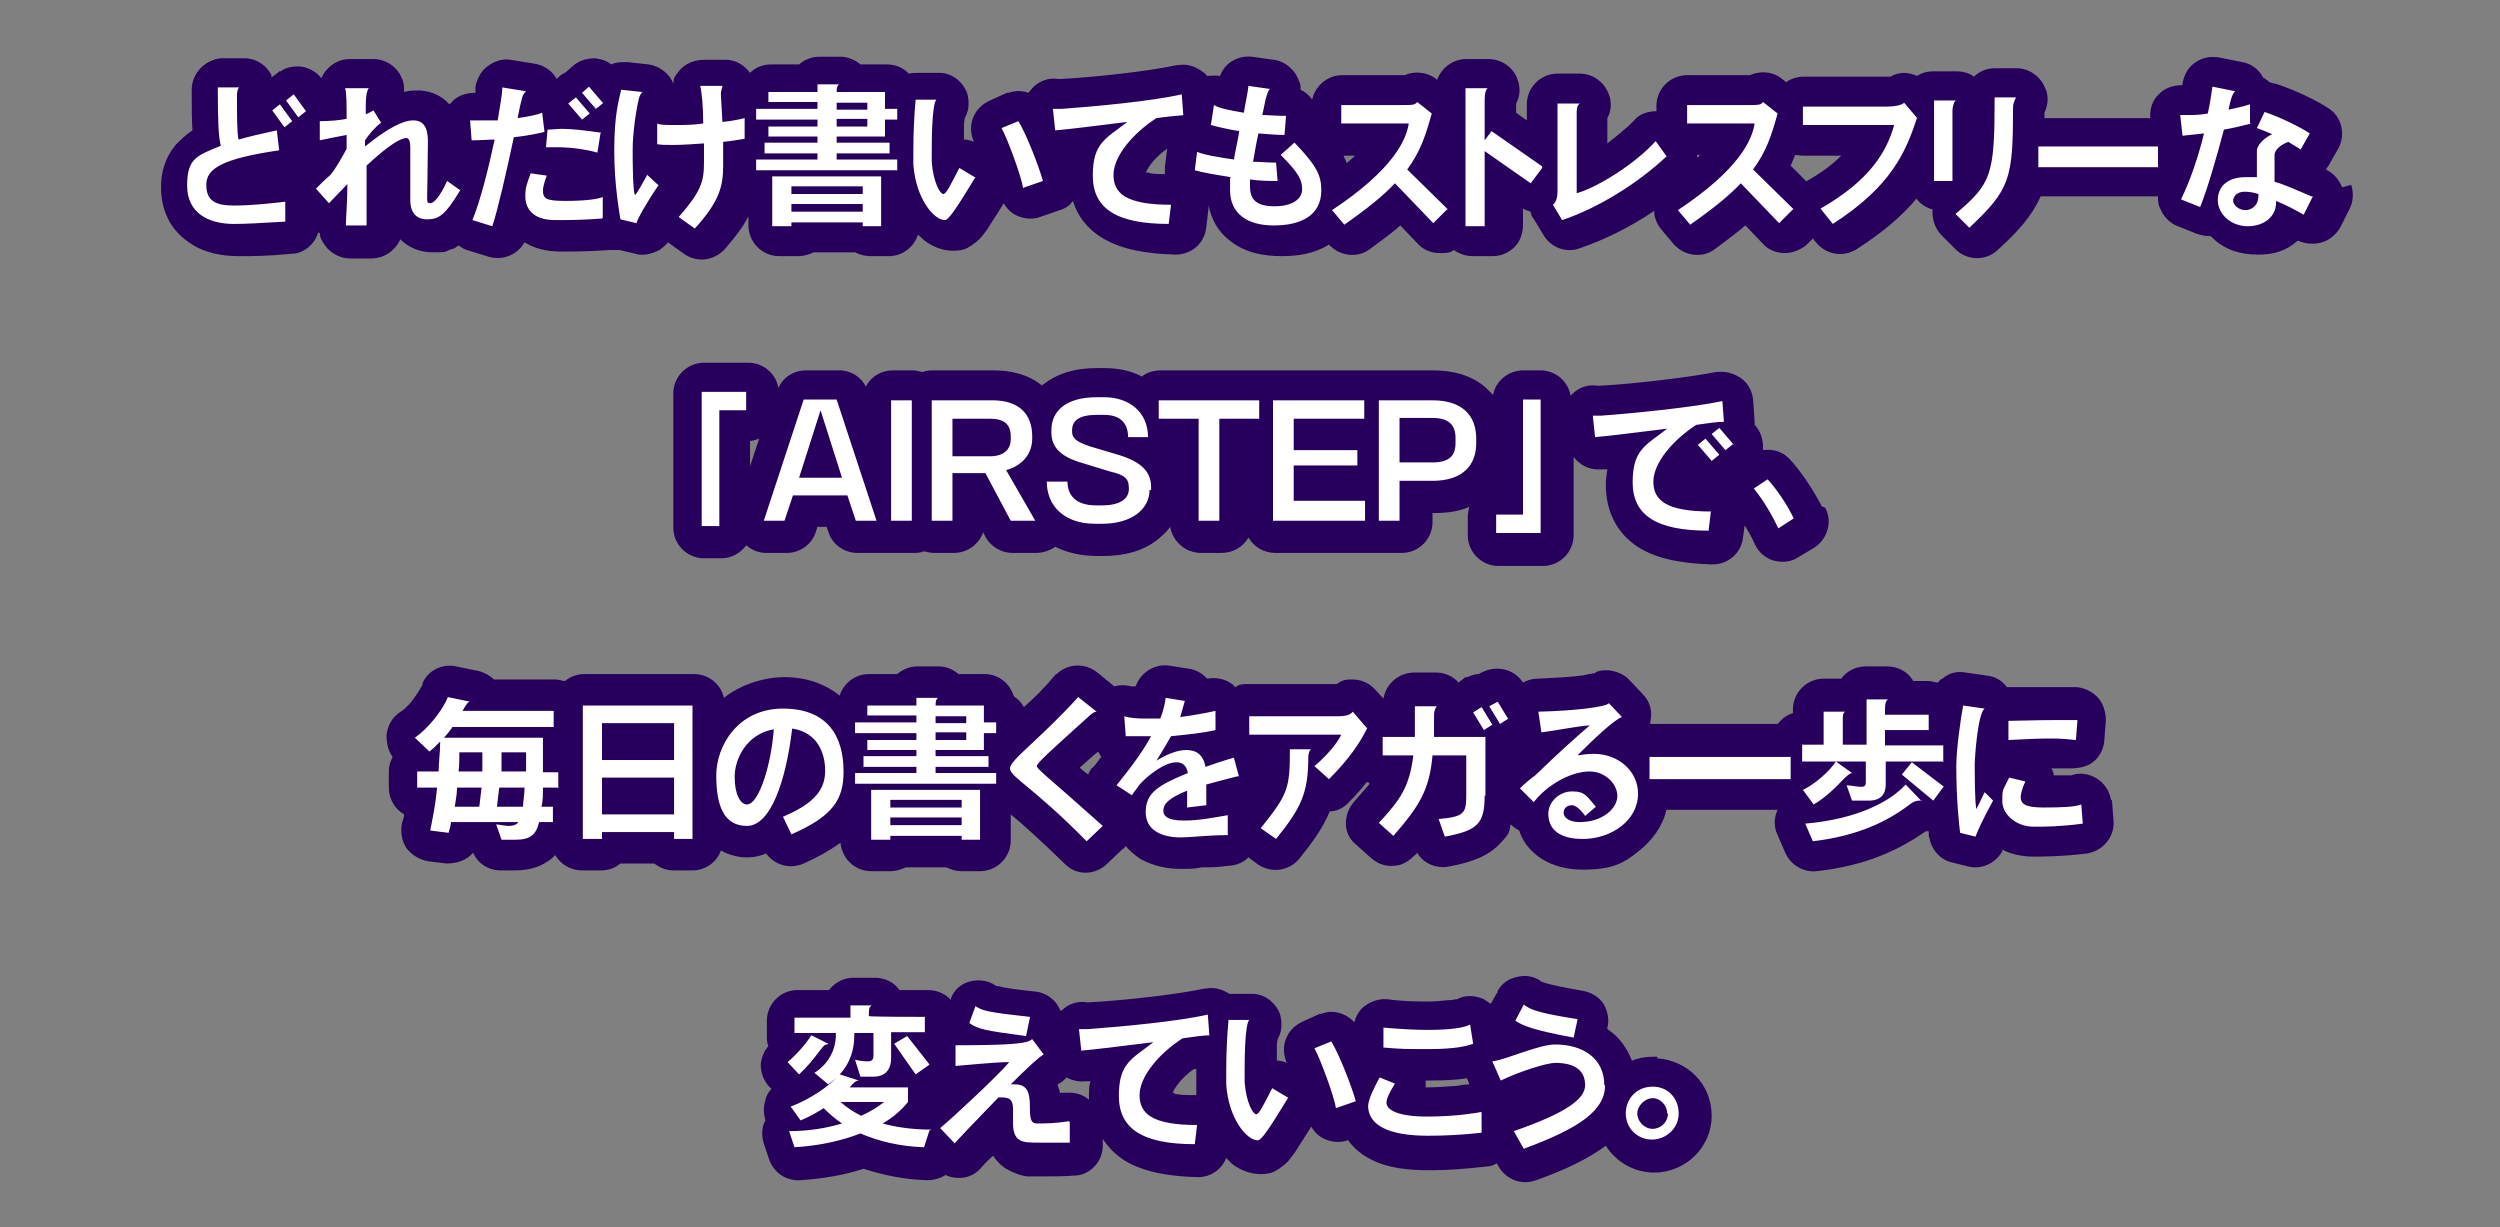
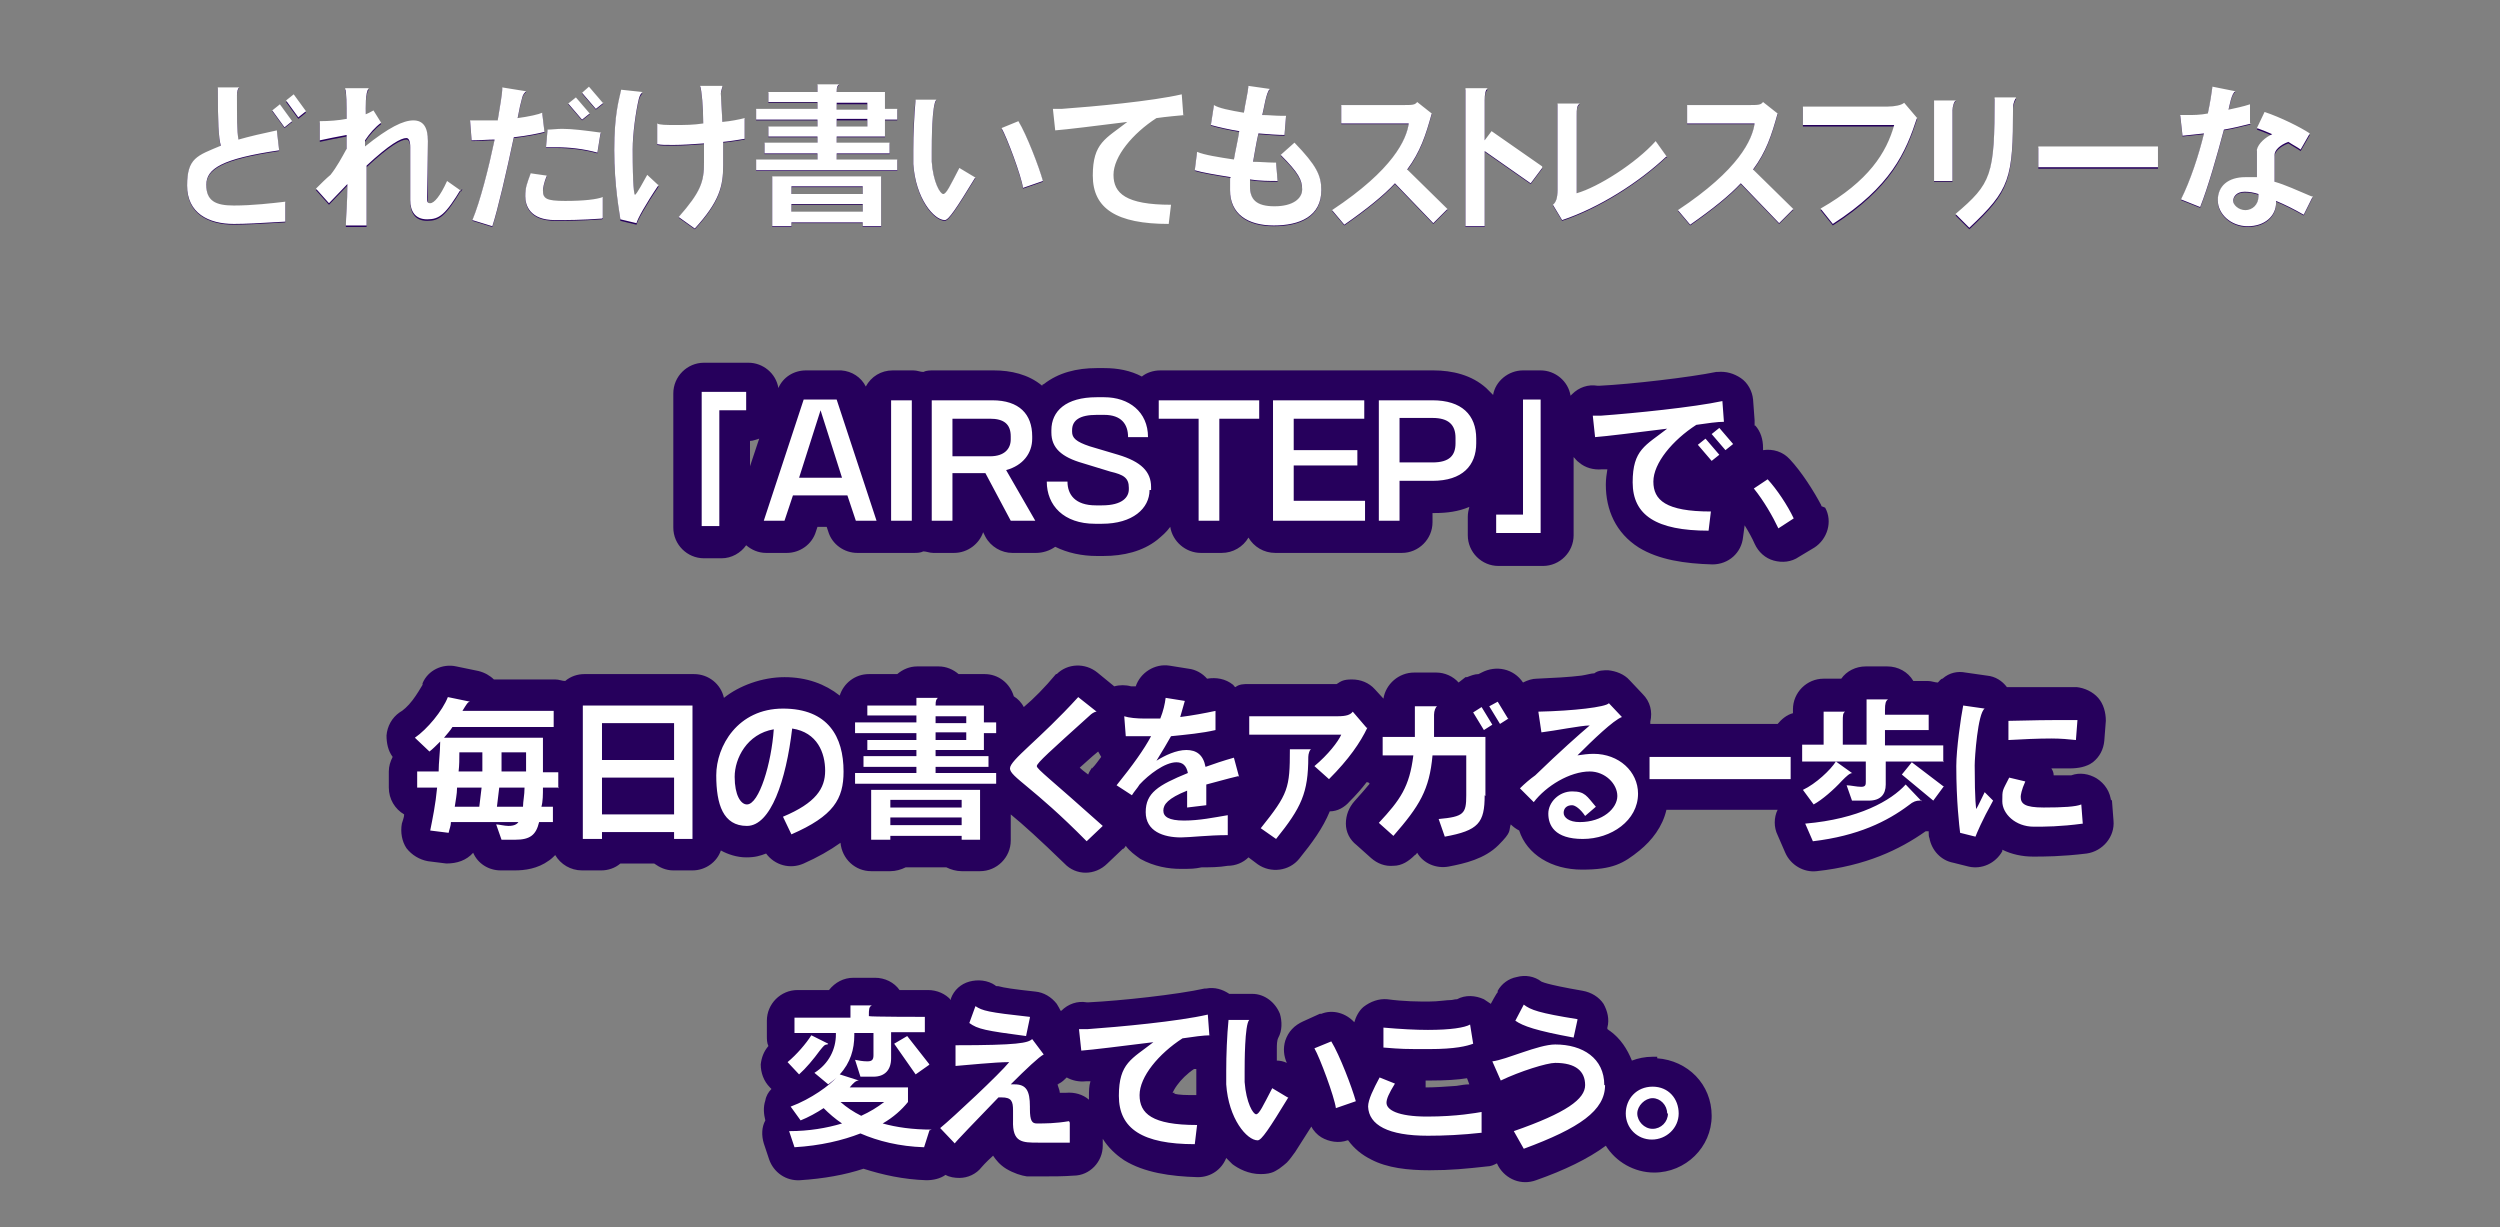
<svg xmlns="http://www.w3.org/2000/svg" id="_レイヤー_1" version="1.1" viewBox="0 0 326 160">
  <rect x="0" y="0" width="326" height="160" fill="#808080" stroke="none" />
  <defs>
    <style>
      .st0, .st1, .st2 {
        fill: #fff;
      }

      .st1 {
        fill-opacity: 0;
      }

      .st3 {
        fill: #26005c;
      }

      .st2 {
        fill-opacity: 0;
      }
    </style>
  </defs>
  <rect class="st1" y="0" width="326" height="160" />
  <path class="st3" d="M39.9,14.7l-1,.8-1.6-2.2,1-.8,1.6,2.2ZM38.1,15.9l-1,.8-1.6-2.2,1-.8s1.6,2.2,1.6,2.2ZM37.2,26.3v2.7c-3.4.2-5.2.3-6.7.3-3.3,0-6.1-1.4-6.1-5s1.3-3.9,4.4-5.2c-.3-1-.4-3.1-.4-7.6h2.8c-.2.1-.3.6-.3,1,0,2.9,0,4.8.2,5.8,1.4-.4,3.1-.8,5-1.2l.3,2.6c-7.5,1.1-9.5,2.4-9.5,4.5s1.2,2.7,3.6,2.7,5-.3,6.7-.5h0Z" />
  <path class="st3" d="M60.2,24.7c-2.1,3.5-2.9,4.1-4.5,4.1s-2.2-1.1-2.2-2.5v-6.9c0-.8-.2-1.2-.5-1.2-.7,0-2.2.8-5.2,3.6v7.8h-2.7c0-.9.2-3,.2-5.4-.7.7-1.5,1.6-2.4,2.5l-1.7-1.9c.7-.7,1.3-1.3,1.9-1.8.8-1,1.5-2.3,2.1-3.4v-1.8c-1.1.2-2.6.5-3.5.7v-2.5c1.2,0,2.5-.1,3.5-.3,0-1.9,0-3.4-.2-4h3.1c-.5.5-.4,2.7-.4,3.4.5-.2.8-.4,1-.5l1,1.6c-.8.6-1.5,1.4-2.1,2.3v.8c3.1-2.5,5-3.4,6.3-3.4s1.9.9,1.9,2.7,0,7,0,7.3c0,.6,0,.8.4.8s1.3-.9,2.2-2.9l1.7,1.2.2-.3Z" />
  <path class="st3" d="M78.7,13.5l-1,.8-1.8-2.1.9-.8,1.8,2.1h0ZM76.9,14.9l-1,.8-1.8-2.1,1-.8,1.8,2.1ZM78.3,17.5l-.4,2.5c-1.8-.5-3.7-.7-5.3-.7s-1,0-1.4,0l.2-2.3c.6,0,1.2-.1,1.9-.1,1.3,0,2.9.2,5.1.5h0ZM78.5,28.6c-2.7.2-4.6.2-6.1.2-3.3,0-3.9-1.9-3.9-3.1s.2-1.6.7-3l2.1.3c-.4,1-.5,1.7-.5,1.9,0,1.1.4,1.4,2.9,1.4s4.1-.2,4.9-.5v2.7h0ZM71,17.3c-.8.2-2.2.5-4,.7-.9,4.3-2.1,9.5-2.8,11.6l-2.6-.8c1-2.4,2.1-6.7,2.9-10.5-.9,0-1.9.1-3,.1l-.2-2.6h3.6c.3-1.9.6-3.4.6-4.3l3.1.5c-.2.2-.4.4-.5.8-.2.7-.4,1.6-.6,2.7,1.5-.2,2.8-.5,3.2-.7,0,0,.3,2.5.3,2.5Z" />
  <path class="st3" d="M97.1,18.2c-.7.1-1.7.3-2.8.4v3.1c0,2.7-.5,4.7-3.7,8.2l-2.1-1.5c2.9-3.3,3.3-4.6,3.3-7.1v-2.5c-1.4.1-2.8.2-4,.2s-1.5,0-2.1-.1v-2.7c.3.2,1.2.2,2.4.2s2.3,0,3.6-.2c0-2.2-.2-4.3-.4-4.9h2.9c0,.3-.2.6-.2,1l.2,3.7c1.1-.1,2.1-.3,2.9-.5v2.6h0ZM85.9,24.3c-1.7,2.5-2.8,4.5-2.9,5l-2.1-.5c0-.8-.8-4.3-.8-9s.6-6.5.9-7.9l2.8.3c-.2.1-.4.5-.5.9-.4,1.7-.8,4.6-.8,6.6,0,4.8.2,5.9.3,5.9.2,0,1.2-1.9,1.6-2.6l1.4,1.3h0Z" />
  <path class="st3" d="M117,22.3h-18.4v-1.4h8v-.8h-6.9v-1.4h6.9v-.8h-6.4v-1.3h6.4v-.9h-8v-1.4h8v-.9h-6.4v-1.3h6.4v-1h2.8c-.2.2-.3.3-.3,1h6.3v2.2h1.6v1.4h-1.6v2.2h-6.3v.8h6.9v1.4h-6.9v.8h7.9s0,1.4,0,1.4ZM114.9,29.6h-2.4v-.5h-9.3v.5h-2.5v-6.5h14.2s0,6.5,0,6.5ZM113.1,14.5v-.9h-4v.9h4ZM113.1,16.7v-1h-4v1h4ZM112.5,25.4v-1h-9.3v1h9.3ZM112.5,27.7v-1h-9.3v1h9.3Z" />
  <path class="st3" d="M136,23.7l-2.6.9c-.2-1.5-2.1-6.6-2.8-7.8l2.2-.9c1.1,1.8,2.7,6,3.2,7.8h0ZM127.2,23.2c-2.5,4.1-3.5,5.6-4,5.6-1.4,0-3.8-2.8-4.1-7.3v-1.8c0-2,0-4.6.3-6.6h2.7c-.6.6-.6,5.7-.6,6.7v1.4c.2,2.7,1.1,4.2,1.5,4.2s.9-1.1,2.1-3.4l2,1.2h0Z" />
-   <path class="st3" d="M154.5,15.1c-1,0-2.3.2-3.7.4-3.1,2-5.6,5-5.6,7.4s1.6,3.9,7.5,3.9l-.3,2.5c-6.8,0-9.9-2-9.9-6.3s1.7-4.8,4.5-7c-4,.5-8,1-9.4,1.1l-.3-2.8h1.1c4.2-.3,11.8-1,15.7-1.9l.2,2.7h.2Z" />
  <path class="st3" d="M172.3,24.9c0,3.4-2.8,4.6-6.2,4.6s-5.7-1.5-5.7-4.6,0-1,.1-1.7c-1.9-.3-3.7-.6-4.7-.9l.3-2.4c.9.4,2.8.7,4.8,1,.2-1.2.5-2.4.7-3.7-1.3-.2-2.6-.5-3.7-.8l.4-2.6c.6.4,2.1.7,3.9,1,.2-1.3.5-2.5.6-3.5l2.8.4c-.5.4-.8,2.7-1,3.4.8,0,1.7.1,2.4.1h.7l-.2,2.5c-.9,0-2.1-.1-3.4-.2-.3,1.3-.5,2.6-.7,3.7,1,0,1.9.1,2.6.1h.4l.2,2.4c-1,0-2.3,0-3.6-.2v.9c0,1.7.8,2.6,3.2,2.6s3.6-1,3.6-2.2-.4-2.1-2.8-4.5l1.8-1.6c2.9,3,3.5,4.3,3.5,6.2h0Z" />
  <path class="st3" d="M188.7,27.4l-1.8,1.8-5-5.2c-1.5,1.6-3.6,3.3-6.6,5.4l-1.6-1.9c8-5.3,9.7-9.2,10-11.3h-8.8v-2.4h7.9c1.4,0,1.7,0,2-.4l1.9,1.5c-.8,2.9-1.5,5-3.2,7.3l5.3,5.2h0Z" />
  <path class="st3" d="M201.1,22l-1.5,2-6-4.2v9.8h-2.5V11.7h2.9c-.3.2-.4.8-.4,1.6v5.2l.9-1.2,6.6,4.6h0Z" />
  <path class="st3" d="M217.3,20.5c-3.6,3.4-8.8,6.7-13.6,8.3l-1.2-2c.4-.3.6-.9.6-1.9v-11.3h2.9c-.4.3-.4.7-.4,1.6v10.1c2.8-.8,7.7-3.9,10.3-6.8l1.5,2.1h-.1Z" />
  <path class="st3" d="M233.8,27.4l-1.8,1.8-5-5.2c-1.5,1.6-3.6,3.3-6.6,5.4l-1.6-1.9c8-5.3,9.7-9.2,10-11.3h-8.8v-2.4h7.9c1.4,0,1.7,0,2-.4l1.9,1.5c-.8,2.9-1.5,5-3.2,7.3l5.3,5.2h0Z" />
  <path class="st3" d="M250,15.5c-1.5,4.6-3.4,9-11,13.9l-1.6-2c6.3-3.6,8.6-7.3,9.6-10.9h-11.9v-2.4h11c1,0,1.9-.2,2.2-.5l1.7,2h0Z" />
  <path class="st3" d="M262.9,12.9c-.1.2-.4.7-.4,1.3,0,9.4-.4,10.7-5.7,15.7l-1.8-1.8c4.7-4,5.1-5,5.1-15.2h2.9,0ZM255.1,13.2c-.3,0-.5.9-.5,1.3v9.2h-2.4v-10.5h3-.1Z" />
  <path class="st3" d="M281.4,22h-15.6v-2.7h15.6v2.7Z" />
  <path class="st3" d="M301.6,25.7l-1.2,2.4c-1.2-.7-2.4-1.3-3.6-1.8v.2c0,1.8-1.5,3.1-3.7,3.1s-3.9-1.6-3.9-3.4,1.3-3,3.6-3,1,0,1.5.1v-3.6c.2-.8,1.1-1.6,2-2-.7-.3-1.4-.6-2-.8l1-2.1c2.1.7,4.7,2,5.9,2.8l-1.2,2.1c-.4-.3-1-.6-1.6-1-1.1.4-1.8,1.1-1.8,1.7v3.5c1.4.4,2.9,1.1,4.8,1.9h.2ZM293.6,16.2c-1.2.3-2.4.6-3.6.8-.9,3.4-2.1,7.6-3.1,10.1l-2.5-1c1.2-2.4,2.3-5.7,3-8.6-1,.1-1.9.2-2.8.3l-.3-2.7h.9c.8,0,1.7,0,2.7-.2.3-1.4.5-2.7.6-3.5l3,.6c-.5.2-.8,2-.9,2.4.9-.2,1.9-.4,2.8-.7v2.5h.2ZM294.5,25.7v-.3c-.6-.2-1.2-.3-1.8-.3-1.1,0-1.5.7-1.5,1.2s.7,1.2,1.6,1.2,1.7-.7,1.7-1.8h0Z" />
  <path class="st3" d="M97.3,53.6h-3.5v15.1h-2.3v-17.5h5.8v2.4Z" />
  <path class="st3" d="M114.4,68h-2.8l-1.1-3.3h-7.1l-1.1,3.3h-2.7l5.2-15.8h4.3l5.2,15.8h0ZM109.8,62.5l-2.8-8.8-2.8,8.8h5.6Z" />
  <path class="st3" d="M118.9,68h-2.7v-15.7h2.7v15.7Z" />
  <path class="st3" d="M134.9,68h-3.1l-3.3-6.2h-4.3v6.2h-2.7v-15.7h7.9c3.5,0,5.2,1.8,5.2,4.7v.3c0,1.9-1.2,3.5-3.4,4.1l3.8,6.6h0ZM131.8,57.4v-.3c0-1.6-.9-2.3-2.7-2.3h-4.9v4.9h4.9c1.9,0,2.7-1,2.7-2.2h0Z" />
  <path class="st3" d="M149.9,64c0,2.4-2.2,4.4-6.2,4.4h-.9c-4.1,0-6.3-2.4-6.3-5.5h2.7c0,1.7,1,3.1,3.7,3.1h.8c2.7,0,3.5-1.1,3.5-2.1v-.2c0-1.3-.7-1.7-2.4-2.1l-3.6-1.1c-2.8-.8-4.1-2-4.1-4v-.3c0-2.5,1.9-4.3,5.9-4.3h1c3.2,0,5.7,1.9,5.7,5.2h-2.6c0-1.7-.9-2.9-3.1-2.9h-1c-2.2,0-3.2.7-3.2,2v.2c0,.8.5,1.3,2.3,1.9l3.7,1.1c3,.9,4.3,2.2,4.3,4.2v.4h-.2Z" />
  <path class="st3" d="M164.3,54.7h-5.3v13.3h-2.7v-13.3h-5.2v-2.4h13.1v2.4h0Z" />
-   <path class="st3" d="M178,68h-12v-15.7h11.9v2.4h-9.2v4.1h8.3v2h-8.3v4.6h9.3v2.6Z" />
  <path class="st3" d="M192.5,57.9c0,2.9-1.8,4.9-5.7,4.9h-4.3v5.2h-2.7v-15.7h7c3.8,0,5.7,1.9,5.7,5v.7h0ZM189.8,57.9v-.7c0-1.7-.9-2.6-3-2.6h-4.3v5.8h4.3c2.2,0,3-.9,3-2.5Z" />
  <path class="st3" d="M200.9,69.6h-5.8v-2.4h3.5v-15h2.3v17.4Z" />
  <path class="st3" d="M226,58l-1,.8-1.8-2.1,1-.8,1.8,2.1ZM224.2,59.4l-1,.8-1.8-2.1,1-.8,1.8,2.1ZM224.9,55.1c-1,0-2.3.2-3.7.4-3.1,2-5.6,5-5.6,7.4s1.6,3.9,7.5,3.9l-.3,2.5c-6.8,0-9.9-2-9.9-6.3s1.7-4.8,4.5-7c-4,.5-8,1-9.4,1.1l-.3-2.8h1.1c4.2-.3,12.1-1.1,15.8-1.9l.2,2.7h0Z" />
  <path class="st3" d="M233.9,67.7l-2,1.3c-.7-1.5-1.9-3.6-3.2-5.2l1.8-1.2c1.2,1.3,2.6,3.4,3.4,5.1Z" />
  <path class="st3" d="M72.9,102.8h-2.1c0,.9,0,1.8-.2,2.5h1.5v2h-1.8c-.4,1.7-1.2,2.3-3.1,2.3h-1.8l-.7-2c.3,0,1.1.2,1.6.2s1.1-.2,1.3-.5h-8.8c0,.5-.2.9-.3,1.4l-2.4-.3c.3-1.5.7-3.4.9-5.6h-2.6v-2.1h2.8c0-1.2.2-2.5.2-3.9-.5.5-1,1-1.4,1.3l-1.9-1.8c1.6-1.1,3.6-3.5,4.3-5.3l2.9.6c-.3,0-.5.4-1,1.2h11.9v2.1h-13.2c-.3.5-.7.9-1.1,1.4h12.9v4.5h2v2.1h0ZM68.5,98.2h-3.1v2.5h3.2v-2.5h0ZM68.4,102.8h-3.3c0,.9-.2,1.7-.3,2.5h3.4c0-.7.2-1.5.2-2.5ZM63,98.2h-3.1c0,.9,0,1.7,0,2.5h3.1v-2.5h0ZM62.8,102.8h-3.2c0,.9-.2,1.7-.3,2.5h3.2c0-.8.2-1.6.3-2.5Z" />
  <path class="st3" d="M90.4,109.5h-2.5v-.9h-9.4v.9h-2.5v-17.4h14.3v17.4h0ZM87.9,99.2v-4.8h-9.4v4.8h9.4ZM87.9,106.4v-4.8h-9.4v4.8h9.4Z" />
  <path class="st3" d="M110,100.8c0,3.6-1.3,5.8-6.8,8.2l-1.1-2.3c4.3-1.8,5.5-3.7,5.5-6s-1-5-4.3-5.5c-.8,6.8-2.8,12.7-5.9,12.7s-4-2.8-4-6.6,2.8-8.7,8.7-8.7,7.9,3.7,7.9,8.2ZM100.9,95.2c-3.5.6-5.1,3.8-5.1,6.2s.8,3.6,1.6,3.6c1.6,0,3.2-5.4,3.5-9.8Z" />
-   <path class="st3" d="M129.9,102.3h-18.4v-1.4h8v-.8h-6.9v-1.4h6.9v-.8h-6.4v-1.3h6.4v-.9h-8v-1.4h8v-.9h-6.4v-1.3h6.4v-1h2.8c-.2.2-.3.3-.3,1h6.3v2.2h1.6v1.4h-1.6v2.2h-6.3v.8h6.9v1.4h-6.9v.8h7.9v1.4h0ZM127.8,109.6h-2.4v-.5h-9.3v.5h-2.5v-6.5h14.2s0,6.5,0,6.5ZM126,94.5v-.9h-4v.9h4ZM126,96.7v-1h-4v1h4ZM125.4,105.4v-1h-9.3v1h9.3ZM125.4,107.7v-1h-9.3v1h9.3Z" />
  <path class="st3" d="M143.7,107.9l-2,1.9c-7-7.1-10-8.4-10-9.5s3.8-3.7,8.9-9.3l2.4,1.9c-.3,0-.7.3-.9.5-5.1,4.6-6.9,6.2-6.9,6.6s1.8,1.7,8.6,7.8h-.1Z" />
  <path class="st3" d="M161.5,101.4c-1.7.4-3,.8-4.2,1.1v2.7l-2.5.3v-2.2c-2.5,1-3.1,1.8-3.1,2.6h0c0,.8.7,1.3,2.7,1.3s3.9-.4,5.7-.7v2.6c-2.5,0-5,.3-6.1.3-2.3,0-4.6-.8-4.6-3.3s1.6-3.5,5.5-5.1c-.2-1-.7-1.4-1.5-1.4-1.5,0-3.6,1.6-4.8,2.9-.3.5-.7.9-1,1.4l-2-1.3c2.1-2.6,3.6-4.7,4.5-6.4h-3.3l-.2-2.6c.6.2,1.6.3,2.7.3h2c.4-1,.6-1.9.7-2.7l2.5.4c-.2.7-.4,1.4-.6,2.1,1.6-.2,3.2-.5,4.6-.8v2.5c-1.7.4-3.8.6-5.8.8-.5.9-1.1,1.9-1.9,3.2h0c1.1-.7,2.6-1.4,3.9-1.4s2.2.6,2.5,2.2c1.1-.4,2.3-.8,3.7-1.2l.7,2.6v-.2Z" />
  <path class="st3" d="M178.3,95c-.9,1.9-2.4,4.1-5,6.7l-1.9-1.7c1.8-1.5,3.1-3.2,3.5-4.1h-12v-2.4h11.5c1.2,0,1.7-.2,2-.6l1.8,2.1h0ZM171,97.9c-.2,0-.4.6-.4,1,0,4.7-.9,6.6-4.2,10.7l-2-1.4c3.6-4.5,3.8-5.2,3.8-10.3h2.8,0Z" />
  <path class="st3" d="M196.7,93.8l-1.1.7-1.4-2.3,1.1-.6,1.4,2.3h0ZM194.6,94.6l-1.1.7-1.4-2.3,1.1-.7,1.4,2.3ZM193.6,103.8c0,3.6-.8,4.6-5.2,5.4l-.8-2.3c3.3-.3,3.6-.7,3.6-3.1v-5.2h-4.4c-.4,4.5-1.7,6.6-5.1,10.5l-1.9-1.7c2.8-3,4-4.7,4.5-8.8h-4v-2.4h4.2v-4h2.9c-.2,0-.4.6-.4,1.1v2.9h6.7v7.7h-.1Z" />
  <path class="st3" d="M213.6,103.6c0,3.5-3.5,5.9-7.2,5.9s-4.5-1.8-4.5-3.3,1.4-2.9,3.1-2.9,1.9.6,3.1,2l-1.4,1.2c-.6-.9-1.3-1.4-1.7-1.4h0c-.7,0-1.1.4-1.1,1s.7,1.2,2.1,1.2c3,0,4.9-1.8,4.9-3.4s-1.6-3.2-3.6-3.2-5.7,1.9-7.3,4l-1.8-1.8c.6-.6,1.3-1.2,2-1.7,3.2-3.1,5.8-5.4,7.1-6.5-1.1,0-4.6.7-6.3.9l-.4-2.7c4.6,0,8.8-.6,9.2-1.1l1.7,1.8c-1.1.4-3.8,3-5.8,5,.7,0,1.4-.2,2.1-.2,3.3,0,5.8,2.3,5.8,5.2h0Z" />
  <path class="st3" d="M233.5,101.7h-18.4v-2.9h18.4v2.9Z" />
  <path class="st3" d="M253.5,102.7l-1.4,1.9-4.1-3.4,1.3-1.6,4.2,3.2h0ZM253.5,99.4h-7.6v3c0,1.3-.7,2.1-2.2,2.1h-2.2l-.7-2c.5,0,1.3.2,1.9.2s.6-.3.6-.7v-2.6h-8.3v-2.2h2.8v-4.3h2.8c-.3.2-.3.5-.3,1.3v3h3.1v-5.9h2.8c-.3.2-.4.5-.4,1.4v.6h5.7v2h-5.7v2h7.6v2.2h0ZM250.6,104.5h-.3c-.4,0-.8,0-1.4.6-2.8,2.1-6.6,4-12.5,4.7l-1-2.3c7-.6,11.2-3,13.1-5.1l2.1,2.2h0ZM241.6,100.9c-.4,0-.8.4-1.4,1-1.1,1.2-2.6,2.5-3.7,3.1l-1.4-1.9c1.7-.8,3.6-2.6,4.3-3.7l2.1,1.5h0Z" />
  <path class="st3" d="M270.9,94l-.2,2.6c-.9,0-2-.2-3.2-.2-1.8,0-3.8,0-5.6.2v-2.5c1.1,0,3.5,0,5.8,0h3.3,0ZM271.6,107.5c-3,.4-4.9.4-6.4.4-2.4,0-4.1-1.7-4.1-3.3s.1-1.3.9-3.1l2.1.5c-.5,1.1-.6,1.8-.6,2,0,.9.5,1.4,3,1.4s4.2,0,4.9-.4l.2,2.6h0ZM259.9,104.5c-1.5,2.7-2.1,4.2-2.3,4.7l-2-.5c-.1-.8-.5-4.1-.5-8.7s.6-6.4.9-7.9l2.8.4c-.9.6-1.3,6.4-1.3,7.4,0,4.8.2,5.7.2,5.7.3-.5.7-1.4,1.1-2.2l1.1,1.1h0Z" />
  <path class="st3" d="M121.1,139.1l-1.7,1.2-2.8-4,1.7-1,2.9,3.7h0ZM121.2,147.5l-.7,2.2c-3.2-.1-6-.8-8.3-1.8-2.3.9-5.2,1.6-8.6,1.8l-.7-2.1c2.6,0,4.9-.4,6.9-1-.9-.6-1.7-1.3-2.4-2-.9.6-2,1.2-3,1.6l-1.3-1.8c2.7-1,5.1-2.8,6-3.8-.3.3-.7.6-1.1.9l-1.8-1.5c1.9-1.2,2.8-3.1,2.8-5v-.2h-5.4v-2h7.3v-1.6h2.8c-.4.2-.4.5-.4,1.4h0c0,.1,7.3.1,7.3.1v2h-4.4v3.4c0,1.5-.8,2.4-2.3,2.4h-1.7l-.7-2.2c.5.1,1,.2,1.6.2s.8-.2.8-.8v-2.9h-2.5v.3c0,1.8-.5,3.6-1.9,5.1l2.5.8c-.4,0-.7.3-1.2.9h7.6v1.9c-.8,1-1.9,2-3.3,2.8,1.8.5,3.9.8,6.4.8h-.3ZM107.9,136.3c-.4,0-.5.2-1,.8-.8,1.1-1.8,2.3-2.7,3.1l-1.5-1.6c1.2-1,2.4-2.4,3.1-3.5l2.2,1.1h0ZM115.3,143.9h-5.7c.8.7,1.7,1.3,2.7,1.8,1.1-.5,2.1-1.1,3-1.8Z" />
  <path class="st3" d="M134.3,132.9l-.5,2.4c-5.3-.7-6.3-.9-7.4-1.7l.8-2.2c.9.6,1.6.8,7.1,1.4h0ZM139.5,146.5v2.6h-4.1c-2.1,0-3.4,0-3.3-2.9v-1.3c0-1.2-.2-1.7-1.5-1.7s-.2,0-.4,0c-2.8,2.9-5.6,5.8-5.7,6l-1.9-2c1.7-1.4,7.8-7.1,9-8.6-1.9,0-5.6.4-7,.5v-2.7c8.2,0,9.4-.3,10-.8l1.5,2c-.6.3-2.3,1.9-4.3,3.9h.5c1.5,0,2,.8,2,2.9v.3c0,1.6.3,1.9.9,1.9,1.1,0,2.4,0,4.2-.3v.2Z" />
-   <path class="st3" d="M157.9,135.1c-1,0-2.3.2-3.7.4-3.1,2-5.6,5-5.6,7.4s1.6,3.9,7.5,3.9l-.3,2.5c-6.8,0-9.9-2-9.9-6.3s1.7-4.8,4.5-7c-4,.5-8,1-9.4,1.1l-.3-2.8h1.1c4.2-.3,11.8-1,15.7-1.9l.2,2.7h.2Z" />
  <path class="st3" d="M176.8,143.7l-2.6.9c-.2-1.5-2.1-6.6-2.8-7.8l2.2-.9c1.1,1.8,2.7,6,3.2,7.8h0ZM168,143.2c-2.5,4.1-3.5,5.6-4,5.6-1.4,0-3.8-2.8-4.1-7.3v-1.8c0-2,.1-4.6.3-6.6h2.7c-.6.6-.6,5.7-.6,6.7v1.4c.2,2.7,1.1,4.2,1.5,4.2s.9-1.1,2.1-3.4l2,1.2h.1Z" />
  <path class="st3" d="M192.1,136.2c-.8.3-2.3.7-5.7.7s-3.5,0-6-.2v-2.6c2.3.2,4.2.3,5.8.3,3,0,4.8-.3,5.5-.7l.4,2.5ZM193.3,147.9c-2.7.3-5,.4-7.1.4-5.2,0-7.7-1.4-7.8-3.8,0-.9.7-2.3,1.5-3.8l2,.8c-.8,1.3-1.1,2-1.1,2.5,0,.9,1.4,1.8,5.3,1.8s6.5-.5,7.1-.6v2.7h.1Z" />
  <path class="st3" d="M205.7,133.1l-.5,2.3c-4.9-.9-6.6-1.5-7.6-2.2l1.1-2.1c.9.7,2,1.1,7,1.9h0ZM209.3,141.6c0,3.3-3.3,5.6-10.6,8.3l-1.3-2.3c6.9-2.4,9.3-4.2,9.3-6s-1.2-2.9-3.9-2.9-4.6,1.1-7.1,2.3l-1.1-2.5c1.8-.2,6-2.2,8.2-2.2,3.6,0,6.4,1.8,6.4,5.3h.1Z" />
  <path class="st3" d="M218.9,145.3c0,1.9-1.6,3.4-3.5,3.4s-3.4-1.5-3.4-3.4,1.4-3.5,3.5-3.5,3.4,1.6,3.4,3.5ZM217.4,145.3c0-1.1-.9-2-1.9-2s-2,1-2,2,.9,2,2,2,2-.9,2-2h-.1Z" />
  <path class="st3" d="M215.9,137.8h-.4c-1,0-1.9.2-2.7.5-.6-1.5-1.5-2.9-2.9-3.9-.1,0-.2-.2-.3-.2v-.2c.3-1.1,0-2.2-.5-3.1-.6-.9-1.6-1.5-2.7-1.7-5.2-.9-5.3-1.2-5.4-1.2-.9-.7-2.1-.9-3.2-.6-1.1.2-2,.9-2.5,1.8v.2c-.1,0-.9,1.5-.9,1.5-.3-.2-.6-.4-.9-.6-1.1-.5-2.4-.6-3.5,0h0c-.1,0-.3,0-.7.1-.7,0-1.7.2-3,.2s-3.2,0-5.4-.3c-1.1-.1-2.2.3-3.1,1-.6.5-1,1.3-1.2,2-1.1-1.2-2.8-1.7-4.3-1.1h-.2l-2.2,1c-1.1.5-1.9,1.3-2.3,2.5-.3,1-.2,2,.2,2.9-.4-.2-.9-.3-1.3-.3v-1.4c0-.7,0-1.2.2-1.6.5-.9.5-2.1.2-3.1-.6-1.5-2-2.6-3.6-2.6h-3c-.9-.6-1.9-.9-3-.7h-.2c-3.6.8-11,1.6-15.1,1.8h-.3c-1.2-.2-2.4.2-3.3,1.1h-.1c-.1-.2-.3-.6-.5-.9-.7-.9-1.7-1.5-2.8-1.6-2.8-.3-4.1-.5-4.8-.7-.2,0-.4,0-.4-.1h0c-1-.7-2.3-.8-3.4-.5s-2,1.1-2.4,2.2v.2h0c-.7-.8-1.8-1.3-3-1.3h-3.7c-.7-1-1.9-1.6-3.2-1.6h-2.8c-1.3,0-2.4.6-3.2,1.6h-4.1c-2.2,0-4,1.8-4,4v2c0,.4,0,.9.2,1.3-.6.7-.9,1.5-1,2.4,0,1.1.4,2.2,1.2,3l.2.2c-.4.4-.7.9-.8,1.5-.3.9-.2,1.8,0,2.6-.5.9-.5,2-.2,3l.7,2.1c.6,1.7,2.2,2.8,4,2.7,3.1-.2,5.9-.7,8.3-1.5,2.5.8,5.2,1.4,8.2,1.5.9,0,1.8-.2,2.5-.7.5.3,1.2.4,1.8.4,1.1,0,2.2-.5,2.9-1.4,0,0,.5-.6,1.5-1.5.4.6.9,1.2,1.7,1.7,1,.6,2,.9,2.7,1h2.4c1.1,0,2.4,0,3.7-.1,2.1,0,3.8-1.8,3.8-3.9v-.9c.7,1.1,1.6,2,2.8,2.8,2.6,1.6,6,2.1,9.6,2.2,1.7,0,3.1-1,3.7-2.5l.8.8c.8.6,2.1,1.3,3.7,1.3s2-.5,2.4-.7c.4-.3.8-.6,1-.8.4-.4.8-1,1.1-1.4.5-.8,1.2-1.9,2.1-3.3.3.6.8,1.1,1.3,1.4,1,.6,2.3.8,3.4.4h.1c.8,1.1,1.8,1.9,3,2.5,2.1,1.1,4.8,1.4,7.6,1.4s4.8-.2,7.5-.5c.5,0,.9-.2,1.3-.4l.2.4c1,1.7,3,2.5,4.9,1.8,3.7-1.3,6.8-2.8,9.1-4.5,1.3,2.1,3.7,3.5,6.3,3.5,4.1,0,7.5-3.3,7.5-7.4s-3.1-7.2-7.1-7.5v-.2ZM142,143.4c-.8-.7-1.9-1-3-.9h-.8c0-.3-.2-.7-.3-1.1h.1q0-.1.1-.1c.4-.2.7-.5,1-.8.7.4,1.6.6,2.5.5h.6c-.2.6-.2,1.3-.2,2s0,.3,0,.5h0ZM153.2,142.5h-.3c.1-.2.3-.6.6-1,.5-.7,1.3-1.5,2.2-2.1h.3v2.4h0v1c-1.3,0-2.3,0-2.9-.2h0ZM189.9,141.6c-1.4.1-2.8.2-3.9.2h-.1v-.9h.6c2,0,3.6-.1,4.8-.3l.3.8c-.5,0-1.1.1-1.7.2h0Z" />
  <path class="st3" d="M275.3,104.6c-.1-1.3-.8-2.4-1.9-3.1-1-.6-2.2-.8-3.3-.4h-.3c-.3,0-.8,0-1.3,0h-.7c0-.3-.1-.6-.3-.9,1,0,1.9,0,2.4,0,1.1,0,2.2-.2,3-.8.9-.7,1.4-1.7,1.5-2.8l.2-2.6c0-1.1-.3-2.2-1-3s-1.8-1.3-2.8-1.4h-3.4c-2.2,0-4.4,0-5.7,0-.6-.8-1.5-1.4-2.6-1.5l-2.8-.4c-1-.2-2.1,0-3,.8-.2,0-.4.3-.6.5-.4,0-.8-.2-1.3-.2h-1.9c-.7-1.2-2-1.9-3.4-1.9h-2.8c-1.3,0-2.5.6-3.2,1.6h-2.3c-2.2,0-4,1.8-4,4v.5c-.8.2-1.5.8-2,1.4h-16.6v-.3c.3-1.3,0-2.6-1-3.6l-1.7-1.8c-.7-.8-1.8-1.2-2.8-1.3-.6,0-1.3,0-1.8.4h0c-.4,0-1,.2-1.7.3-1.6.2-3.6.3-5.8.4-.6,0-1.2.2-1.8.5-1.2-1.8-3.5-2.3-5.4-1.3l-.4.2c-.5,0-1,.2-1.5.4h-.2l-.9.7c-.7-.8-1.8-1.3-2.9-1.3h-2.9c-2,0-3.7,1.5-4,3.4l-1.1-1.2c-.8-.9-1.9-1.3-3-1.3s-1.4.2-2,.6h-11.5c-.6,0-1.2,0-1.7.4-.1,0-.2-.2-.3-.3-1-.8-2.2-1-3.4-.8h0c-.6-.7-1.5-1.2-2.4-1.3l-2.5-.4c-1.9-.3-3.8.9-4.4,2.7h-.6c-.7-.2-1.5-.2-2.2,0l-2.2-1.8c-1.6-1.3-3.9-1.2-5.3.2h-.1c-1.5,1.8-2.9,3.2-4.2,4.3-.3-.6-.8-1.1-1.3-1.4-.5-1.7-2-2.9-3.8-2.9h-3.4c-.7-.6-1.6-1-2.6-1h-2.8c-1,0-1.9.4-2.6,1h-3.7c-1.8,0-3.3,1.2-3.8,2.8-1.9-1.5-4.3-2.4-7.2-2.4s-5.9,1.1-7.9,2.7c-.4-1.8-2-3.1-3.9-3.1h-14.3c-.9,0-1.8.3-2.5.9-.4,0-.8-.2-1.3-.2h-8c-.5-.5-1.2-.9-2-1.1l-2.9-.6c-1.8-.4-3.7.5-4.4,2.2v.2c-.3.5-.7,1.2-1.3,2s-1.3,1.4-1.7,1.6c-1,.7-1.6,1.8-1.7,3,0,1,.2,2,.8,2.8-.3.6-.5,1.2-.5,1.9v2.1c0,1.5.8,2.8,2,3.5,0,.4-.2.8-.3,1.2-.2,1.1,0,2.3.6,3.2.7.9,1.7,1.5,2.8,1.7l2.4.3c1.4,0,2.6-.4,3.5-1.4h0c.6,1.4,2,2.3,3.6,2.3h1.8c1.3,0,3-.2,4.5-1.3.3-.2.6-.5.8-.7.7,1.2,2,2,3.5,2h2.5c.9,0,1.8-.3,2.5-.9h4.4c.7.5,1.5.9,2.5.9h2.5c1.7,0,3.2-1.1,3.7-2.6.9.5,2.1.9,3.3.9s1.8-.2,2.6-.5c1.1,1.5,3.1,2.1,4.9,1.3,1.8-.8,3.4-1.7,4.8-2.7.2,2.1,1.9,3.7,4,3.7h2.5c.7,0,1.4-.2,2-.5h5.3c.6.3,1.3.5,2,.5h2.4c2.2,0,4-1.8,4-4v-3.4c1.6,1.3,3.8,3.3,7,6.4,1.5,1.6,4,1.6,5.6,0l2-1.9c.2,0,.3-.3.4-.4.5.7,1.2,1.2,1.9,1.7,1.8,1,3.7,1.3,5.2,1.3s1.8,0,2.8-.2c1.1,0,2.2,0,3.4-.2,1,0,2-.4,2.7-1.1l1.2.9c1.7,1.2,4.1.9,5.4-.7,1.7-2.1,3.1-4,4-6.2h0c1,0,1.9-.5,2.6-1.3.8-.8,1.6-1.7,2.2-2.5.1,0,.3,0,.4.2-.5.6-1.1,1.3-2,2.3-.7.8-1.1,1.8-1.1,2.9s.5,2.1,1.4,2.8l1.9,1.7c.8.7,1.8,1.1,2.9,1,1.1,0,2-.6,2.8-1.4.1,0,.2-.2.3-.3.8,1.4,2.5,2.1,4.1,1.8,2.1-.4,4.7-1,6.5-2.8s1.3-1.8,1.6-2.7c.3.3.7.6,1.1.8,1,3.1,4.2,5.1,8.2,5.1s5.4-.8,7.5-2.5c1.6-1.3,3-3.1,3.5-5.3h14.5c-.5,1-.5,2.3,0,3.3l1,2.3c.7,1.6,2.4,2.6,4.1,2.4,6.4-.7,10.8-2.8,14.2-5.2h.4c0,.4,0,.7.1.9.3,1.6,1.5,2.9,3.1,3.2l2,.5c1.7.4,3.5-.4,4.4-2v-.2c1.2.6,2.6.9,4,.9s3.7,0,7-.4c2.1-.3,3.7-2.2,3.5-4.3l-.2-2.6-.2-.2ZM142.4,100.1c-.2.3-.4.6-.5.9-.4-.3-.8-.6-1.1-.9.7-.6,1.4-1.3,2.4-2.1.1.2.3.5.4.7-.4.5-.7,1-1.2,1.5h0ZM197.6,98.1h0v-.2h0s-.1,0-.2.2h.2Z" />
  <path class="st3" d="M237.5,65.9c-1-1.9-2.6-4.4-4.1-6-.9-1-2.2-1.4-3.5-1.2v-.3c0-1.1-.3-2.1-1-2.9h-.1v-.7l-.2-2.7c-.1-1.1-.7-2.2-1.6-2.8-.9-.6-1.9-.9-3-.8h-.2c-3.4.7-11.1,1.6-15.2,1.8h-.3c-1.2-.2-2.4.2-3.3,1.1l-.2.2c-.3-1.9-2-3.3-3.9-3.3h-2.3c-1.9,0-3.6,1.4-3.9,3.2-.3-.3-.6-.6-.9-.9-1.9-1.7-4.4-2.3-6.9-2.3h-7c-.4,0-.7,0-1.1,0h-13.5c-.3,0-.6,0-.9,0h-13.1c-.9,0-1.8.3-2.4.8-1.5-.8-3.2-1.1-4.9-1.1h-1c-2.6,0-5,.6-6.9,2.1,0,0-.2,0-.2.2-1.8-1.5-4.1-2-6.3-2h-7.9c-.4,0-.9,0-1.3.2-.4,0-.8-.2-1.3-.2h-2.7c-1.5,0-2.8.8-3.5,2.1-.6-1.2-1.8-2-3.2-2.1h-4.6c-1.6,0-3,.9-3.6,2.3-.3-1.9-2-3.3-3.9-3.3h-5.8c-2.2,0-4,1.8-4,4v17.5c0,2.2,1.8,4,4,4h2.3c1.3,0,2.5-.7,3.2-1.7.7.6,1.6,1,2.6,1h2.7c1.7,0,3.3-1.1,3.8-2.8l.2-.6h1.2l.2.6c.5,1.7,2.1,2.8,3.8,2.8h2.8c.3,0,.6,0,.9,0,.3,0,.6,0,.9,0h2.7c.5,0,.9,0,1.3-.2.4,0,.8.2,1.3.2h2.7c1.8,0,3.3-1.2,3.8-2.7l.3.6c.7,1.3,2.1,2.1,3.5,2.1h3.1c.9,0,1.8-.3,2.5-.8,1.6.8,3.5,1.2,5.4,1.2h.9c2.6,0,5.1-.6,7-2.1.6-.5,1.2-1,1.7-1.7.3,1.9,2,3.4,4,3.4h2.7c1.5,0,2.8-.8,3.5-2,.7,1.2,2,2,3.5,2h12c.3,0,.6,0,.9,0h3.6c2.2,0,4-1.8,4-4v-1.2h.3c1.6,0,3.1-.2,4.5-.8-.1.4-.2.8-.2,1.3v2.4c0,2.2,1.8,4,4,4h5.8c2.2,0,4-1.8,4-4v-10.2c.2.2.4.5.7.7.8.7,1.9,1,3,.9h.7c-.1.6-.2,1.3-.2,2,0,3.3,1.3,6.3,4.3,8.2,2.6,1.6,6,2.1,9.6,2.2,2.1,0,3.8-1.5,4-3.6l.2-1.5c.5.8,1,1.7,1.3,2.4.5,1.1,1.4,1.9,2.5,2.2,1.1.3,2.3.2,3.3-.5l2-1.2c1.7-1.1,2.4-3.4,1.4-5.2l-.5-.2ZM97.8,60.8v-3.3c.4,0,.8-.2,1.2-.3l-1.2,3.6ZM219.8,62.5h.1c0,0-.1,0-.2,0h0Z" />
-   <path class="st3" d="M305.4,24.4c-.4-1-1.1-1.8-2.1-2.3.1-.2.3-.4.4-.6l1.2-2.1c1-1.8.5-4.2-1.3-5.3-1.5-1-4.4-2.4-6.9-3.2-.3,0-.5-.1-.8-.2,0,0-.1-.1-.2-.2-.2-.1-.4-.3-.6-.4-.5-1-1.5-1.8-2.7-2l-3-.6c-1.1-.2-2.3,0-3.2.7-.9.6-1.4,1.6-1.6,2.7v.2h0c-1.1,0-2.2.3-3,1.1-.9.8-1.3,2-1.2,3.2h-13.8v-.7c.5-1.1.6-2.3,0-3.4-.6-1.4-2.1-2.4-3.6-2.4h-2.9c-1,0-2,.4-2.7,1.1-.6-.5-1.5-.7-2.3-.7h-3c-.8,0-1.5.2-2.1.6-.5-.2-1.1-.4-1.7-.4s-1.3.2-1.8.5h-11.3c-.9,0-1.7.3-2.3.7l-.5-.4c-1.2-1-2.9-1.1-4.2-.5h-8.2c-2.2,0-4,1.8-4,4v.7c-1.2,0-2.3.4-3,1.3-.9.9-2.1,1.9-3.4,2.9v-3.3c.5-.9.6-2,.2-3.1-.6-1.6-2.1-2.7-3.8-2.7h-2.9c-2.2,0-4,1.8-4,4v2.1l-1.4-1v-1.2c.5-.9.6-2,.2-3.1-.5-1.6-2.1-2.7-3.8-2.7h-2.9c-1.7,0-3.2,1.1-3.8,2.7h0c-1.2-1-2.9-1.2-4.2-.6h-8.2c-1.9,0-3.5,1.4-3.9,3.2-.1-.2-.3-.4-.5-.6-.3-.3-.6-.5-1-.7,0-.4,0-.8-.2-1.1-.5-1.5-1.8-2.6-3.3-2.8l-2.8-.4c-1.9-.2-3.6.8-4.2,2.5-.6-.1-1.2,0-1.7,0-.2-.3-.5-.5-.8-.7-.9-.6-1.9-.9-3-.7h-.2c-3.6.8-11,1.6-15.1,1.8h-.3c-1.2-.2-2.4.2-3.3,1.1-.2.2-.4.5-.6.7-.8-.3-1.7-.3-2.6,0h-.2l-2.2,1c-1.1.5-1.9,1.3-2.3,2.5-.3,1-.2,2,.2,2.9-.4-.2-.9-.3-1.3-.3v-1.4c0-.7,0-1.2.2-1.6.5-.9.5-2.1.2-3.1-.6-1.5-2-2.6-3.6-2.6h-2.7c-.5,0-.9,0-1.3.1-.7-.8-1.8-1.2-2.9-1.2h-3.4c-.6-.5-1.4-.9-2.3-1h-3.1c-1,0-1.9.4-2.6,1h-3.7c-1,0-2,.4-2.7,1.1-.7-1-1.9-1.7-3.1-1.7h-2.9c-1.3,0-2.5.5-3.3,1.5s-.6,1-.7,1.6c-.5-1.3-1.8-2.3-3.2-2.5l-2.8-.3c-.8,0-1.5,0-2.1.3-.6-.5-1.3-.7-2.1-.8-1.1,0-2.1.3-2.9,1l-.9.8c-.3.2-.6.3-.9.6l-.3.3c-.6-1.1-1.7-1.8-2.9-2l-3.1-.5c-1.1-.2-2.2.2-3.1.9-.8.6-1.3,1.6-1.5,2.6v.8c-1.1,0-2.2.3-3,1.1,0,.1-.3.3-.4.4-1-1.1-2.3-1.7-3.8-1.8h-.3c-.6,0-1.2,0-1.8.2,0-.6,0-1.2-.3-1.8-.6-1.5-2.1-2.5-3.7-2.5h-3.1c-1.2,0-2.2.5-3,1.4-.3.3-.5.7-.7,1.1-.6-.8-1.5-1.3-2.5-1.5-1-.1-2,0-2.8.6h-.2c0,.1-1,.8-1,.8,0-.1,0-.2,0-.3-.7-1.4-2.2-2.3-3.8-2.2h-2.8c-2.1.2-3.8,2-3.8,4.1s0,3.9.1,5.3c-.8.5-1.5,1.2-2.2,1.9-1.4,1.7-1.9,3.6-1.9,5.5,0,3,1.2,5.5,3.5,7.1,2,1.5,4.5,1.9,6.6,1.9s3.6,0,6.8-.3c1.7,0,3.1-1.2,3.6-2.8,0,0,0,0,.2.1,0,.7.5,1.4,1,2,.8.8,1.8,1.3,3,1.3h2.7c1.1,0,2.1-.4,2.9-1.2.4-.4.7-.8.9-1.3,1,1,2.4,1.7,4.2,1.7s1.5,0,2.4-.4c.4,0,.7-.3,1-.5.4.3.9.6,1.4.7l2.6.8c1.8.5,3.7-.3,4.6-1.9,1.3.8,2.9,1.2,4.7,1.2s3.6,0,6.4-.2c.3,0,.5,0,.8,0,.2,0,.3,0,.5,0l2.1.5c1,.3,2.1,0,3.1-.5.4-.3.8-.6,1.1-1h0l2.1,1.5c1.7,1.2,3.9.9,5.3-.6,1.3-1.5,2.4-2.9,3.1-4.3v1.2c0,2.2,1.8,4,4,4h2.5c.7,0,1.4-.2,2-.5h5.4c.6.3,1.3.5,2,.5h2.4c1.8,0,3.3-1.2,3.8-2.8.3.3.6.5.9.8.8.6,2.1,1.3,3.7,1.3s2-.5,2.4-.7c.4-.3.8-.6,1-.8.4-.4.8-1,1.1-1.4.5-.8,1.2-1.9,2.1-3.3.3.6.8,1.1,1.3,1.4,1,.6,2.3.8,3.4.4l2.6-.9c.7-.2,1.3-.6,1.7-1.2.6,1.9,1.8,3.6,3.8,4.8,2.6,1.6,6,2.1,9.6,2.2,2.1,0,3.8-1.5,4-3.6l.3-2.5v-.4c.3,1.8,1.2,3.5,2.8,4.7,2,1.6,4.5,2,6.7,2s4.2-.3,6.2-1.5c1.4,1.5,3.7,1.8,5.3.6,1.5-1.1,2.9-2.1,4-3.1l2.3,2.4c.7.8,1.8,1.2,2.8,1.2s1.3,0,1.9-.4c.7.5,1.5.8,2.5.8h2.5c1.1,0,2.1-.4,2.9-1.2.8-.8,1.1-1.9,1.1-3v-2c.3.2.7.3,1,.4,0,.4.2.7.5,1.1l1.2,2c1,1.6,2.9,2.3,4.6,1.7,3.3-1.1,6.7-2.8,9.8-4.9,0,.9.4,1.8,1,2.5l1.6,1.9c1.4,1.5,3.7,1.8,5.3.6,1.5-1.1,2.8-2.1,4-3.1l2.3,2.4c.7.8,1.8,1.2,2.8,1.2s2.1-.4,2.9-1.1l.8-.8.4.5c1.3,1.6,3.5,2,5.3.9,3.4-2.2,5.9-4.3,7.8-6.6.5.7,1.3,1.2,2.1,1.4v.4c0,1.1.4,2.2,1.2,3l1.8,1.8c1.5,1.5,4,1.6,5.6,0,2.4-2.2,4.3-4.2,5.5-6.9h15.3c0,.5,0,1.1.3,1.6.4,1,1.2,1.9,2.3,2.3l2.5,1c.6.2,1.2.3,1.8.3l.2.2c1.6,1.6,3.7,2.2,5.9,2.2s3.7-.5,5.2-1.8h.1c.9.4,2,.5,3.1.2,1-.3,1.9-1.1,2.4-2l1.2-2.4c.5-1,.5-2.1.2-3.1l-1.1.3ZM152.2,19.4l-.3,2.4v.9c-1,0-1.7,0-2.2-.2h-.3c.1-.2.3-.6.6-1,.5-.7,1.3-1.5,2.2-2.1h0ZM175.6,21.2c-.1-.3-.3-.6-.4-.9h1.5c-.3.3-.7.6-1.1,1h0ZM221.3,20.5v-.3h.4c-.1.1-.2.2-.3.3h0ZM235.6,23.7l-2.1-2.1c.2-.5.4-.9.6-1.4.3,0,.6.1,1,.1h5c-1.1,1.1-2.5,2.2-4.5,3.3h0Z" />
  <rect class="st2" y="-.1" width="326" height="160" />
  <path class="st0" d="M39.9,14.5l-1,.8-1.6-2.2,1-.8,1.6,2.2ZM38.1,15.8l-1,.8-1.6-2.2,1-.8,1.6,2.2ZM37.2,26.2v2.7c-3.4.2-5.2.3-6.7.3-3.3,0-6.1-1.4-6.1-5s1.3-3.9,4.4-5.2c-.3-1-.4-3.1-.4-7.6h2.8c-.2.1-.3.6-.3,1,0,2.9,0,4.8.2,5.8,1.4-.4,3.1-.8,5-1.2l.3,2.6c-7.5,1.1-9.5,2.4-9.5,4.5s1.2,2.7,3.6,2.7,5-.3,6.7-.5ZM60.2,24.5c-2.1,3.5-2.9,4.1-4.5,4.1s-2.2-1.1-2.2-2.5,0-6.5,0-6.9c0-.8-.2-1.2-.5-1.2-.7,0-2.2.8-5.2,3.6v2c0,2,0,4,0,5.8h-2.7c0-.9.2-3,.2-5.4-.7.7-1.5,1.6-2.4,2.5l-1.7-1.9c.7-.7,1.3-1.3,1.9-1.8.8-1,1.5-2.3,2.1-3.4v-1.8c-1.1.2-2.6.5-3.5.7v-2.5c1.2,0,2.5-.1,3.5-.3,0-1.9,0-3.4-.2-4h3.1c-.5.5-.4,2.7-.4,3.4.5-.2.8-.4,1-.5l1,1.6c-.8.6-1.5,1.4-2.1,2.3v.8c3.1-2.5,5-3.4,6.3-3.4s1.9.9,1.9,2.7-.1,7-.1,7.3c0,.6,0,.8.4.8.5,0,1.3-.9,2.2-2.9l1.7,1.2ZM78.7,13.4l-1,.8-1.8-2.1.9-.8,1.8,2.1ZM76.9,14.8l-1,.8-1.8-2.1,1-.8,1.8,2.1ZM78.3,17.4l-.4,2.5c-1.8-.5-3.7-.7-5.3-.7s-1,0-1.4,0l.2-2.3c.6,0,1.2-.1,1.9-.1,1.3,0,2.9.2,5.1.5ZM78.5,28.5c-2.7.2-4.6.2-6.1.2-3.3,0-3.9-1.9-3.9-3.1s.2-1.6.7-3l2.1.3c-.4,1-.5,1.7-.5,1.9,0,1.1.4,1.4,2.9,1.4s4.1-.2,4.9-.5v2.7ZM71,17.2c-.8.2-2.2.5-4,.7-.9,4.3-2.1,9.5-2.8,11.6l-2.6-.8c1-2.4,2.1-6.7,2.9-10.5-.9,0-1.9.1-3,.1l-.2-2.6c.5,0,1.1,0,1.6,0s1.3,0,2,0c.3-1.9.6-3.4.6-4.3l3.1.5c-.2.2-.4.4-.5.8-.2.7-.4,1.6-.6,2.7,1.5-.2,2.8-.5,3.2-.7l.3,2.5ZM97.1,18.1c-.7.1-1.7.3-2.8.4,0,.9,0,1.9,0,3.1,0,2.7-.5,4.7-3.7,8.2l-2.1-1.5c2.9-3.3,3.3-4.6,3.3-7.1s0-1.5,0-2.5c-1.4.1-2.8.2-4,.2s-1.5,0-2.1-.1v-2.7c.3.2,1.2.2,2.4.2s2.3,0,3.6-.2c0-2.2-.2-4.3-.4-4.9h2.9c0,.3-.2.6-.2,1l.2,3.7c1.1-.1,2.1-.3,2.9-.5v2.6ZM85.9,24.1c-1.7,2.5-2.8,4.5-2.9,5l-2.1-.5c-.1-.8-.8-4.3-.8-9s.6-6.5.9-7.9l2.8.3c-.2.1-.4.5-.5.9-.4,1.7-.8,4.6-.8,6.6,0,4.8.2,5.9.3,5.9.2,0,1.2-1.9,1.6-2.6l1.4,1.3ZM117,22.2h-18.4v-1.4h8v-.8h-6.9v-1.4h6.9v-.8h-6.4v-1.3h6.4v-.9h-8v-1.4h8v-.9h-6.4v-1.3h6.4v-1h2.8c-.2.2-.3.3-.3,1h6.3v2.2h1.6v1.4h-1.6v2.2h-6.3v.8h6.9v1.4h-6.9v.8h7.9v1.4ZM114.9,29.5h-2.4v-.5h-9.3v.5h-2.5v-6.5h14.2v6.5ZM113.1,14.3v-.9h-4v.9h4ZM113.1,16.5v-1h-4v1h4ZM112.5,25.3v-1h-9.3v1h9.3ZM112.5,27.6v-1h-9.3v1h9.3ZM136,23.6l-2.6.9c-.2-1.5-2.1-6.6-2.8-7.8l2.2-.9c1.1,1.8,2.7,6,3.2,7.8ZM127.2,23.1c-2.5,4.1-3.5,5.6-4,5.6-1.4,0-3.8-2.8-4.1-7.3,0-.5,0-1.1,0-1.8,0-2,.1-4.6.3-6.6h2.7c-.6.6-.6,5.7-.6,6.7s0,1.1,0,1.4c.2,2.7,1.1,4.2,1.5,4.2s.9-1.1,2.1-3.4l2,1.2ZM154.5,15c-1,.1-2.3.2-3.7.4-3.1,2-5.6,5-5.6,7.4s1.6,3.9,7.5,3.9l-.3,2.5c-6.8,0-9.9-2-9.9-6.3s1.7-4.8,4.5-7c-4,.5-8,1-9.4,1.1l-.3-2.8c.1,0,.3,0,.5,0s.4,0,.6,0c4.2-.3,11.8-1,15.7-1.9l.2,2.7ZM172.3,24.8c0,3.4-2.8,4.6-6.2,4.6s-5.7-1.5-5.7-4.6,0-1,.1-1.7c-1.9-.3-3.7-.6-4.7-.9l.3-2.4c.9.4,2.8.7,4.8,1,.2-1.2.5-2.4.7-3.7-1.3-.2-2.6-.5-3.7-.8l.4-2.6c.6.4,2.1.7,3.9,1,.2-1.3.5-2.5.6-3.5l2.8.4c-.5.4-.8,2.7-1,3.4.8,0,1.7.1,2.4.1s.5,0,.7,0l-.2,2.5c-.9,0-2.1-.1-3.4-.2-.3,1.3-.5,2.6-.7,3.7,1,0,1.9.1,2.6.1h.4l.2,2.4c-1,0-2.3,0-3.6-.2,0,.4,0,.7,0,.9,0,1.7.8,2.6,3.2,2.6s3.6-1,3.6-2.2-.4-2.1-2.8-4.5l1.8-1.6c2.9,3,3.5,4.3,3.5,6.2ZM188.7,27.3l-1.8,1.8-5-5.2c-1.5,1.6-3.6,3.3-6.6,5.4l-1.6-1.9c8-5.3,9.7-9.2,10-11.3h-8.8v-2.4h7.9c1.4,0,1.7,0,2-.4l1.9,1.5c-.8,2.9-1.5,5-3.2,7.3l5.3,5.2ZM201.1,21.9l-1.5,2-6-4.2v2.8c0,3,0,5.8,0,7h-2.5V11.5h2.9c-.3.2-.4.8-.4,1.6,0,1.3,0,3.2,0,5.2l.9-1.2,6.6,4.6ZM217.3,20.4c-3.6,3.4-8.8,6.7-13.6,8.3l-1.2-2c.4-.3.6-.9.6-1.9v-11.3h2.9c-.4.3-.4.7-.4,1.6v10.1c2.8-.8,7.7-3.9,10.3-6.8l1.5,2.1ZM233.8,27.3l-1.8,1.8-5-5.2c-1.5,1.6-3.6,3.3-6.6,5.4l-1.6-1.9c8-5.3,9.7-9.2,10-11.3h-8.8v-2.4h7.9c1.4,0,1.7,0,2-.4l1.9,1.5c-.8,2.9-1.5,5-3.2,7.3l5.3,5.2ZM250,15.3c-1.5,4.6-3.4,9-11,13.9l-1.6-2c6.3-3.6,8.6-7.3,9.6-10.9h-11.9v-2.4h11c1,0,1.9-.2,2.2-.5l1.7,2ZM262.9,12.7c-.1.2-.4.7-.4,1.3,0,9.4-.4,10.7-5.7,15.7l-1.8-1.8c4.7-4,5.1-5,5.1-15.2h2.9ZM255.1,13.1c-.3,0-.5.9-.5,1.3v9.2h-2.4v-10.5h3ZM281.4,21.8h-15.6v-2.7h15.6v2.7ZM301.6,25.6l-1.2,2.4c-1.2-.7-2.4-1.3-3.6-1.8v.2c0,1.8-1.5,3.1-3.7,3.1s-3.9-1.6-3.9-3.4,1.3-3,3.6-3,1,0,1.5,0c0-.7,0-1.5,0-2.1s0-1.3,0-1.5c.2-.8,1.1-1.6,2-2-.7-.3-1.4-.6-2-.8l1-2.1c2.1.7,4.7,2,5.9,2.8l-1.2,2.1c-.4-.3-1-.6-1.6-1-1.1.4-1.8,1.1-1.8,1.7s0,2,0,3.5c1.4.4,2.9,1.1,4.8,1.9ZM293.6,16.1c-1.2.3-2.4.6-3.6.8-.9,3.4-2.1,7.6-3.1,10.1l-2.5-1c1.2-2.4,2.3-5.7,3-8.6-1,.1-1.9.2-2.8.3l-.3-2.7c.3,0,.6,0,.9,0,.8,0,1.7,0,2.7-.2.3-1.4.5-2.7.6-3.5l3,.6c-.5.2-.8,2-.9,2.4.9-.2,1.9-.4,2.8-.7v2.5ZM294.5,25.6v-.3c-.6-.2-1.2-.3-1.8-.3-1.1,0-1.5.7-1.5,1.2s.7,1.2,1.6,1.2,1.7-.7,1.7-1.8ZM97.3,53.5h-3.5v15.1h-2.3v-17.5h5.8v2.4ZM114.4,67.9h-2.8l-1.1-3.3h-7.1l-1.1,3.3h-2.7l5.2-15.8h4.3l5.2,15.8ZM109.8,62.3l-2.8-8.8-2.8,8.8h5.6ZM118.9,67.9h-2.7v-15.7h2.7v15.7ZM134.9,67.9h-3.1l-3.3-6.2h-4.3v6.2h-2.7v-15.7h7.9c3.5,0,5.2,1.8,5.2,4.7v.3c0,1.9-1.2,3.5-3.4,4.1l3.8,6.6ZM131.8,57.2v-.3c0-1.6-.9-2.3-2.7-2.3h-4.9v4.9h4.9c1.9,0,2.7-1,2.7-2.2ZM149.9,63.9c0,2.4-2.2,4.4-6.2,4.4h-.9c-4.1,0-6.3-2.4-6.3-5.5h2.7c0,1.7,1,3.1,3.7,3.1h.8c2.7,0,3.5-1.1,3.5-2.1v-.2c0-1.3-.7-1.7-2.4-2.1l-3.6-1.1c-2.8-.8-4.1-2-4.1-4v-.3c0-2.5,1.9-4.3,5.9-4.3h1c3.2,0,5.7,1.9,5.7,5.2h-2.6c0-1.7-.9-2.9-3.1-2.9h-1c-2.2,0-3.2.7-3.2,2v.2c0,.8.5,1.3,2.3,1.9l3.7,1.1c3,.9,4.3,2.2,4.3,4.2v.4ZM164.3,54.6h-5.3v13.3h-2.7v-13.3h-5.2v-2.4h13.1v2.4ZM178,67.9h-12v-15.7h11.9v2.4h-9.2v4.1h8.3v2h-8.3v4.6h9.3v2.4ZM192.5,57.8c0,2.9-1.8,4.9-5.7,4.9h-4.3v5.2h-2.7v-15.7h7c3.8,0,5.7,1.9,5.7,5v.7ZM189.8,57.8v-.7c0-1.7-.9-2.6-3-2.6h-4.3v5.8h4.3c2.2,0,3-.9,3-2.5ZM200.9,69.5h-5.8v-2.4h3.5v-15h2.3v17.4ZM226,57.9l-1,.8-1.8-2.1,1-.8,1.8,2.1ZM224.2,59.3l-1,.8-1.8-2.1,1-.8,1.8,2.1ZM224.9,55c-1,0-2.3.2-3.7.4-3.1,2-5.6,5-5.6,7.4s1.6,3.9,7.5,3.9l-.3,2.5c-6.8,0-9.9-2-9.9-6.3s1.7-4.8,4.5-7c-4,.5-8,1-9.4,1.1l-.3-2.8c.1,0,.3,0,.5,0s.4,0,.6,0c4.2-.3,12.1-1.1,15.8-1.9l.2,2.7ZM233.9,67.6l-2,1.3c-.7-1.5-1.9-3.6-3.2-5.2l1.8-1.2c1.2,1.3,2.6,3.4,3.4,5.1ZM72.9,102.7h-2.1c0,.9,0,1.8-.2,2.5h1.5v2h-1.8c-.4,1.7-1.2,2.3-3.1,2.3h-1.8l-.7-2c.3,0,1.1.2,1.6.2.7,0,1.1-.2,1.3-.5h-8.8c0,.5-.2.9-.3,1.4l-2.4-.3c.3-1.5.7-3.4.9-5.6h-2.6v-2.1h2.8c0-1.2.2-2.5.2-3.9-.5.5-1,1-1.4,1.3l-1.9-1.8c1.6-1.1,3.6-3.5,4.3-5.3l2.9.6c-.3,0-.5.4-1,1.2h11.9v2.1h-13.2c-.3.5-.7.9-1.1,1.4h12.9c0,1.7,0,3.2,0,4.5h2v2.1ZM68.5,98.1h-3.1c0,.9,0,1.7,0,2.5h3.2c0-.7,0-1.6,0-2.5ZM68.4,102.7h-3.3c-.1.9-.2,1.7-.3,2.5h3.4c0-.7.2-1.5.2-2.5ZM63,98.1h-3.1c0,.9,0,1.7-.1,2.5h3.1c0-.8,0-1.6,0-2.5ZM62.8,102.7h-3.2c0,.9-.2,1.7-.3,2.5h3.2c.1-.8.2-1.6.3-2.5ZM90.4,109.4h-2.5v-.9h-9.4v.9h-2.5v-17.4h14.3v17.4ZM87.9,99.1v-4.8h-9.4v4.8h9.4ZM87.9,106.2v-4.8h-9.4v4.8h9.4ZM110,100.6c0,3.6-1.3,5.8-6.8,8.2l-1.1-2.3c4.3-1.8,5.5-3.7,5.5-6s-1-5-4.3-5.5c-.8,6.8-2.8,12.7-5.9,12.7s-4-2.8-4-6.6,2.8-8.7,8.7-8.7,7.9,3.7,7.9,8.2ZM100.9,95.1c-3.5.6-5.1,3.8-5.1,6.2s.8,3.6,1.6,3.6c1.6,0,3.2-5.4,3.5-9.8ZM129.9,102.2h-18.4v-1.4h8v-.8h-6.9v-1.4h6.9v-.8h-6.4v-1.3h6.4v-.9h-8v-1.4h8v-.9h-6.4v-1.3h6.4v-1h2.8c-.2.2-.3.3-.3,1h6.3v2.2h1.6v1.4h-1.6v2.2h-6.3v.8h6.9v1.4h-6.9v.8h7.9v1.4ZM127.8,109.5h-2.4v-.5h-9.3v.5h-2.5v-6.5h14.2v6.5ZM126,94.3v-.9h-4v.9h4ZM126,96.5v-1h-4v1h4ZM125.4,105.3v-1h-9.3v1h9.3ZM125.4,107.6v-1h-9.3v1h9.3ZM143.7,107.8l-2,1.9c-7-7.1-10-8.4-10-9.5s3.8-3.7,8.9-9.3l2.4,1.9c-.3,0-.7.3-.9.5-5.1,4.6-6.9,6.2-6.9,6.6s1.8,1.7,8.6,7.8ZM161.5,101.2c-1.7.4-3,.8-4.2,1.1,0,1,0,2.1,0,2.7l-2.5.3c0-.5,0-1.4,0-2.2-2.5,1-3.1,1.8-3.1,2.6h0c0,.8.7,1.3,2.7,1.3s3.9-.4,5.7-.7v2.6c-2.5,0-5,.3-6.1.3-2.3,0-4.6-.8-4.6-3.3s1.6-3.5,5.5-5.1c-.2-1-.7-1.4-1.5-1.4-1.5,0-3.6,1.6-4.8,2.9-.3.5-.7.9-1,1.4l-2-1.3c2.1-2.6,3.6-4.7,4.5-6.4-.6,0-1.1,0-1.6,0s-1.3,0-1.7,0l-.2-2.6c.6.2,1.6.3,2.7.3s1.3,0,2,0c.4-1,.6-1.9.7-2.7l2.5.4c-.2.7-.4,1.4-.6,2.1,1.6-.2,3.2-.5,4.6-.8v2.5c-1.7.4-3.8.6-5.8.8-.5.9-1.1,1.9-1.9,3.2h0c1.1-.7,2.6-1.4,3.9-1.4s2.2.6,2.5,2.2c1.1-.4,2.3-.8,3.7-1.2l.7,2.6ZM178.3,94.9c-.9,1.9-2.4,4.1-5,6.7l-1.9-1.7c1.8-1.5,3.1-3.2,3.5-4.1h-12v-2.4h11.5c1.2,0,1.7-.2,2-.6l1.8,2.1ZM171,97.7c-.2,0-.4.6-.4,1,0,4.7-.9,6.6-4.2,10.7l-2-1.4c3.6-4.5,3.8-5.2,3.8-10.3h2.8ZM196.7,93.7l-1.1.7-1.4-2.3,1.1-.6,1.4,2.3ZM194.6,94.5l-1.1.7-1.4-2.3,1.1-.7,1.4,2.3ZM193.6,103.7c0,3.6-.8,4.6-5.2,5.4l-.8-2.3c3.3-.3,3.6-.7,3.6-3.1v-5.2h-4.4c-.4,4.5-1.7,6.6-5.1,10.5l-1.9-1.7c2.8-3,4-4.7,4.5-8.8h-4v-2.4h4.2c0-1.2,0-2.5,0-4h2.9c-.2.1-.4.6-.4,1.1,0,1,0,2,0,2.9h6.7v7.7ZM213.6,103.5c0,3.5-3.5,5.9-7.2,5.9s-4.5-1.8-4.5-3.3,1.4-2.9,3.1-2.9,1.9.6,3.1,2l-1.4,1.2c-.6-.9-1.3-1.4-1.7-1.4h0c-.7,0-1.1.4-1.1,1s.7,1.2,2.1,1.2c3,0,4.9-1.8,4.9-3.4s-1.6-3.2-3.6-3.2c-2.6,0-5.7,1.9-7.3,4l-1.8-1.8c.6-.6,1.3-1.2,2-1.7,3.2-3.1,5.8-5.4,7.1-6.5-1.1,0-4.6.7-6.3.9l-.4-2.7c4.6-.1,8.8-.6,9.2-1.1l1.7,1.8c-1.1.4-3.8,3-5.8,5,.7-.1,1.4-.2,2.1-.2,3.3,0,5.8,2.3,5.8,5.2ZM233.5,101.6h-18.4v-2.9h18.4v2.9ZM253.5,102.5l-1.4,1.9-4.1-3.4,1.3-1.6,4.2,3.2ZM253.5,99.3h-7.6v3c0,1.3-.7,2.1-2.2,2.1h-2.2l-.7-2c.5,0,1.3.2,1.9.2s.6-.3.6-.7v-2.6h-8.3v-2.2h2.8v-4.3h2.8c-.3.2-.3.5-.3,1.3v3h3.1v-5.9h2.8c-.3.2-.4.5-.4,1.4v.6h5.7v2h-5.7v2h7.6v2.2ZM250.6,104.4c0,0-.2,0-.3,0-.4,0-.8.1-1.4.6-2.8,2.1-6.6,4-12.5,4.7l-1-2.3c7-.6,11.2-3,13.1-5.1l2.1,2.2ZM241.6,100.8c-.4,0-.8.4-1.4,1-1.1,1.2-2.6,2.5-3.7,3.1l-1.4-1.9c1.7-.8,3.6-2.6,4.3-3.7l2.1,1.5ZM270.9,93.9l-.2,2.6c-.9-.1-2-.2-3.2-.2-1.8,0-3.8.1-5.6.2v-2.5c1.1,0,3.5-.1,5.8-.1s2.3,0,3.3,0ZM271.6,107.4c-3,.4-4.9.4-6.4.4-2.4,0-4.1-1.7-4.1-3.3s0-1.3.9-3.1l2.1.5c-.5,1.1-.6,1.8-.6,2,0,.9.5,1.4,3,1.4s4.2-.1,4.9-.4l.2,2.6ZM259.9,104.4c-1.5,2.7-2.1,4.2-2.3,4.7l-2-.5c-.1-.8-.5-4.1-.5-8.7,0-2.2.6-6.4.9-7.9l2.8.4c-.9.6-1.3,6.4-1.3,7.4,0,4.8.2,5.7.2,5.7.3-.5.7-1.4,1.1-2.2l1.1,1.1ZM121.1,138.9l-1.7,1.2-2.8-4,1.7-1,2.9,3.7ZM121.2,147.4l-.7,2.2c-3.2-.1-6-.8-8.3-1.8-2.3.9-5.2,1.6-8.6,1.8l-.7-2.1c2.6,0,4.9-.4,6.9-1-.9-.6-1.7-1.3-2.4-2-.9.6-2,1.2-3,1.6l-1.3-1.8c2.7-1,5.1-2.8,6-3.8-.3.3-.7.6-1.1.9l-1.8-1.5c1.9-1.2,2.8-3.1,2.8-5v-.2h-5.4v-2h7.3v-1.6h2.8c-.4.2-.4.5-.4,1.4h0c0,.1,7.3.1,7.3.1v2h-4.4v3.4c0,1.5-.8,2.4-2.3,2.4h-1.7l-.7-2.2c.5.1,1,.2,1.6.2s.8-.2.8-.8v-2.9h-2.5v.3c0,1.8-.5,3.6-1.9,5.1l2.5.8c-.4,0-.7.3-1.2.9h7.6v1.9c-.8,1-1.9,2-3.3,2.8,1.8.5,3.9.8,6.4.8ZM107.9,136.2c-.4,0-.5.2-1,.8-.8,1.1-1.8,2.3-2.7,3.1l-1.5-1.6c1.2-1,2.4-2.4,3.1-3.5l2.2,1.1ZM115.3,143.7h-5.7c.8.7,1.7,1.3,2.7,1.8,1.1-.5,2.1-1.1,3-1.8ZM134.3,132.7l-.5,2.4c-5.3-.7-6.3-.9-7.4-1.7l.8-2.2c.9.6,1.6.8,7.1,1.4ZM139.5,146.4v2.6c-1.4,0-2.5,0-3.6,0h-.5c-2.1,0-3.4,0-3.3-2.9v-1.3c0-1.2-.2-1.7-1.5-1.7s-.2,0-.4,0c-2.8,2.9-5.6,5.8-5.7,6l-1.9-2c1.7-1.4,7.8-7.1,9-8.6-1.9,0-5.6.4-7,.5v-2.7c8.2,0,9.4-.3,10-.8l1.5,2c-.6.3-2.3,1.9-4.3,3.9.2,0,.3,0,.5,0,1.5,0,2,.8,2,2.9v.3c0,1.6.3,1.9.9,1.9,1.1,0,2.4,0,4.2-.3ZM157.9,135c-1,0-2.3.2-3.7.4-3.1,2-5.6,5-5.6,7.4s1.6,3.9,7.5,3.9l-.3,2.5c-6.8,0-9.9-2-9.9-6.3s1.7-4.8,4.5-7c-4,.5-8,1-9.4,1.1l-.3-2.8c.1,0,.3,0,.5,0s.4,0,.6,0c4.2-.3,11.8-1,15.7-1.9l.2,2.7ZM176.8,143.6l-2.6.9c-.2-1.5-2.1-6.6-2.8-7.8l2.2-.9c1.1,1.8,2.7,6,3.2,7.8ZM168,143.1c-2.5,4.1-3.5,5.6-4,5.6-1.4,0-3.8-2.8-4.1-7.3,0-.5,0-1.1,0-1.8,0-2,.1-4.6.3-6.6h2.7c-.6.6-.6,5.7-.6,6.7s0,1.1,0,1.4c.2,2.7,1.1,4.2,1.5,4.2s.9-1.1,2.1-3.4l2,1.2ZM192.1,136.1c-.8.3-2.3.7-5.7.7s-3.5,0-6-.2v-2.6c2.3.2,4.2.3,5.8.3,3,0,4.8-.3,5.5-.7l.4,2.5ZM193.3,147.7c-2.7.3-5,.4-7.1.4-5.2,0-7.7-1.4-7.8-3.8,0-.9.7-2.3,1.5-3.8l2,.8c-.8,1.3-1.1,2-1.1,2.5,0,.9,1.4,1.8,5.3,1.8s6.5-.5,7.1-.6v2.7ZM205.7,133l-.5,2.3c-4.9-.9-6.6-1.5-7.6-2.2l1.1-2.1c.9.7,2,1.1,7,1.9ZM209.3,141.5c0,3.3-3.3,5.6-10.6,8.3l-1.3-2.3c6.9-2.4,9.3-4.2,9.3-6s-1.2-2.9-3.9-2.9c-1.1,0-4.6,1.1-7.1,2.3l-1.1-2.5c1.8-.2,6-2.2,8.2-2.2,3.6,0,6.4,1.8,6.4,5.3ZM218.9,145.2c0,1.9-1.6,3.4-3.5,3.4s-3.4-1.5-3.4-3.4,1.4-3.5,3.5-3.5,3.4,1.6,3.4,3.5ZM217.4,145.2c0-1.1-.9-2-1.9-2s-2,1-2,2,.9,2,2,2,2-.9,2-2Z" />
</svg>